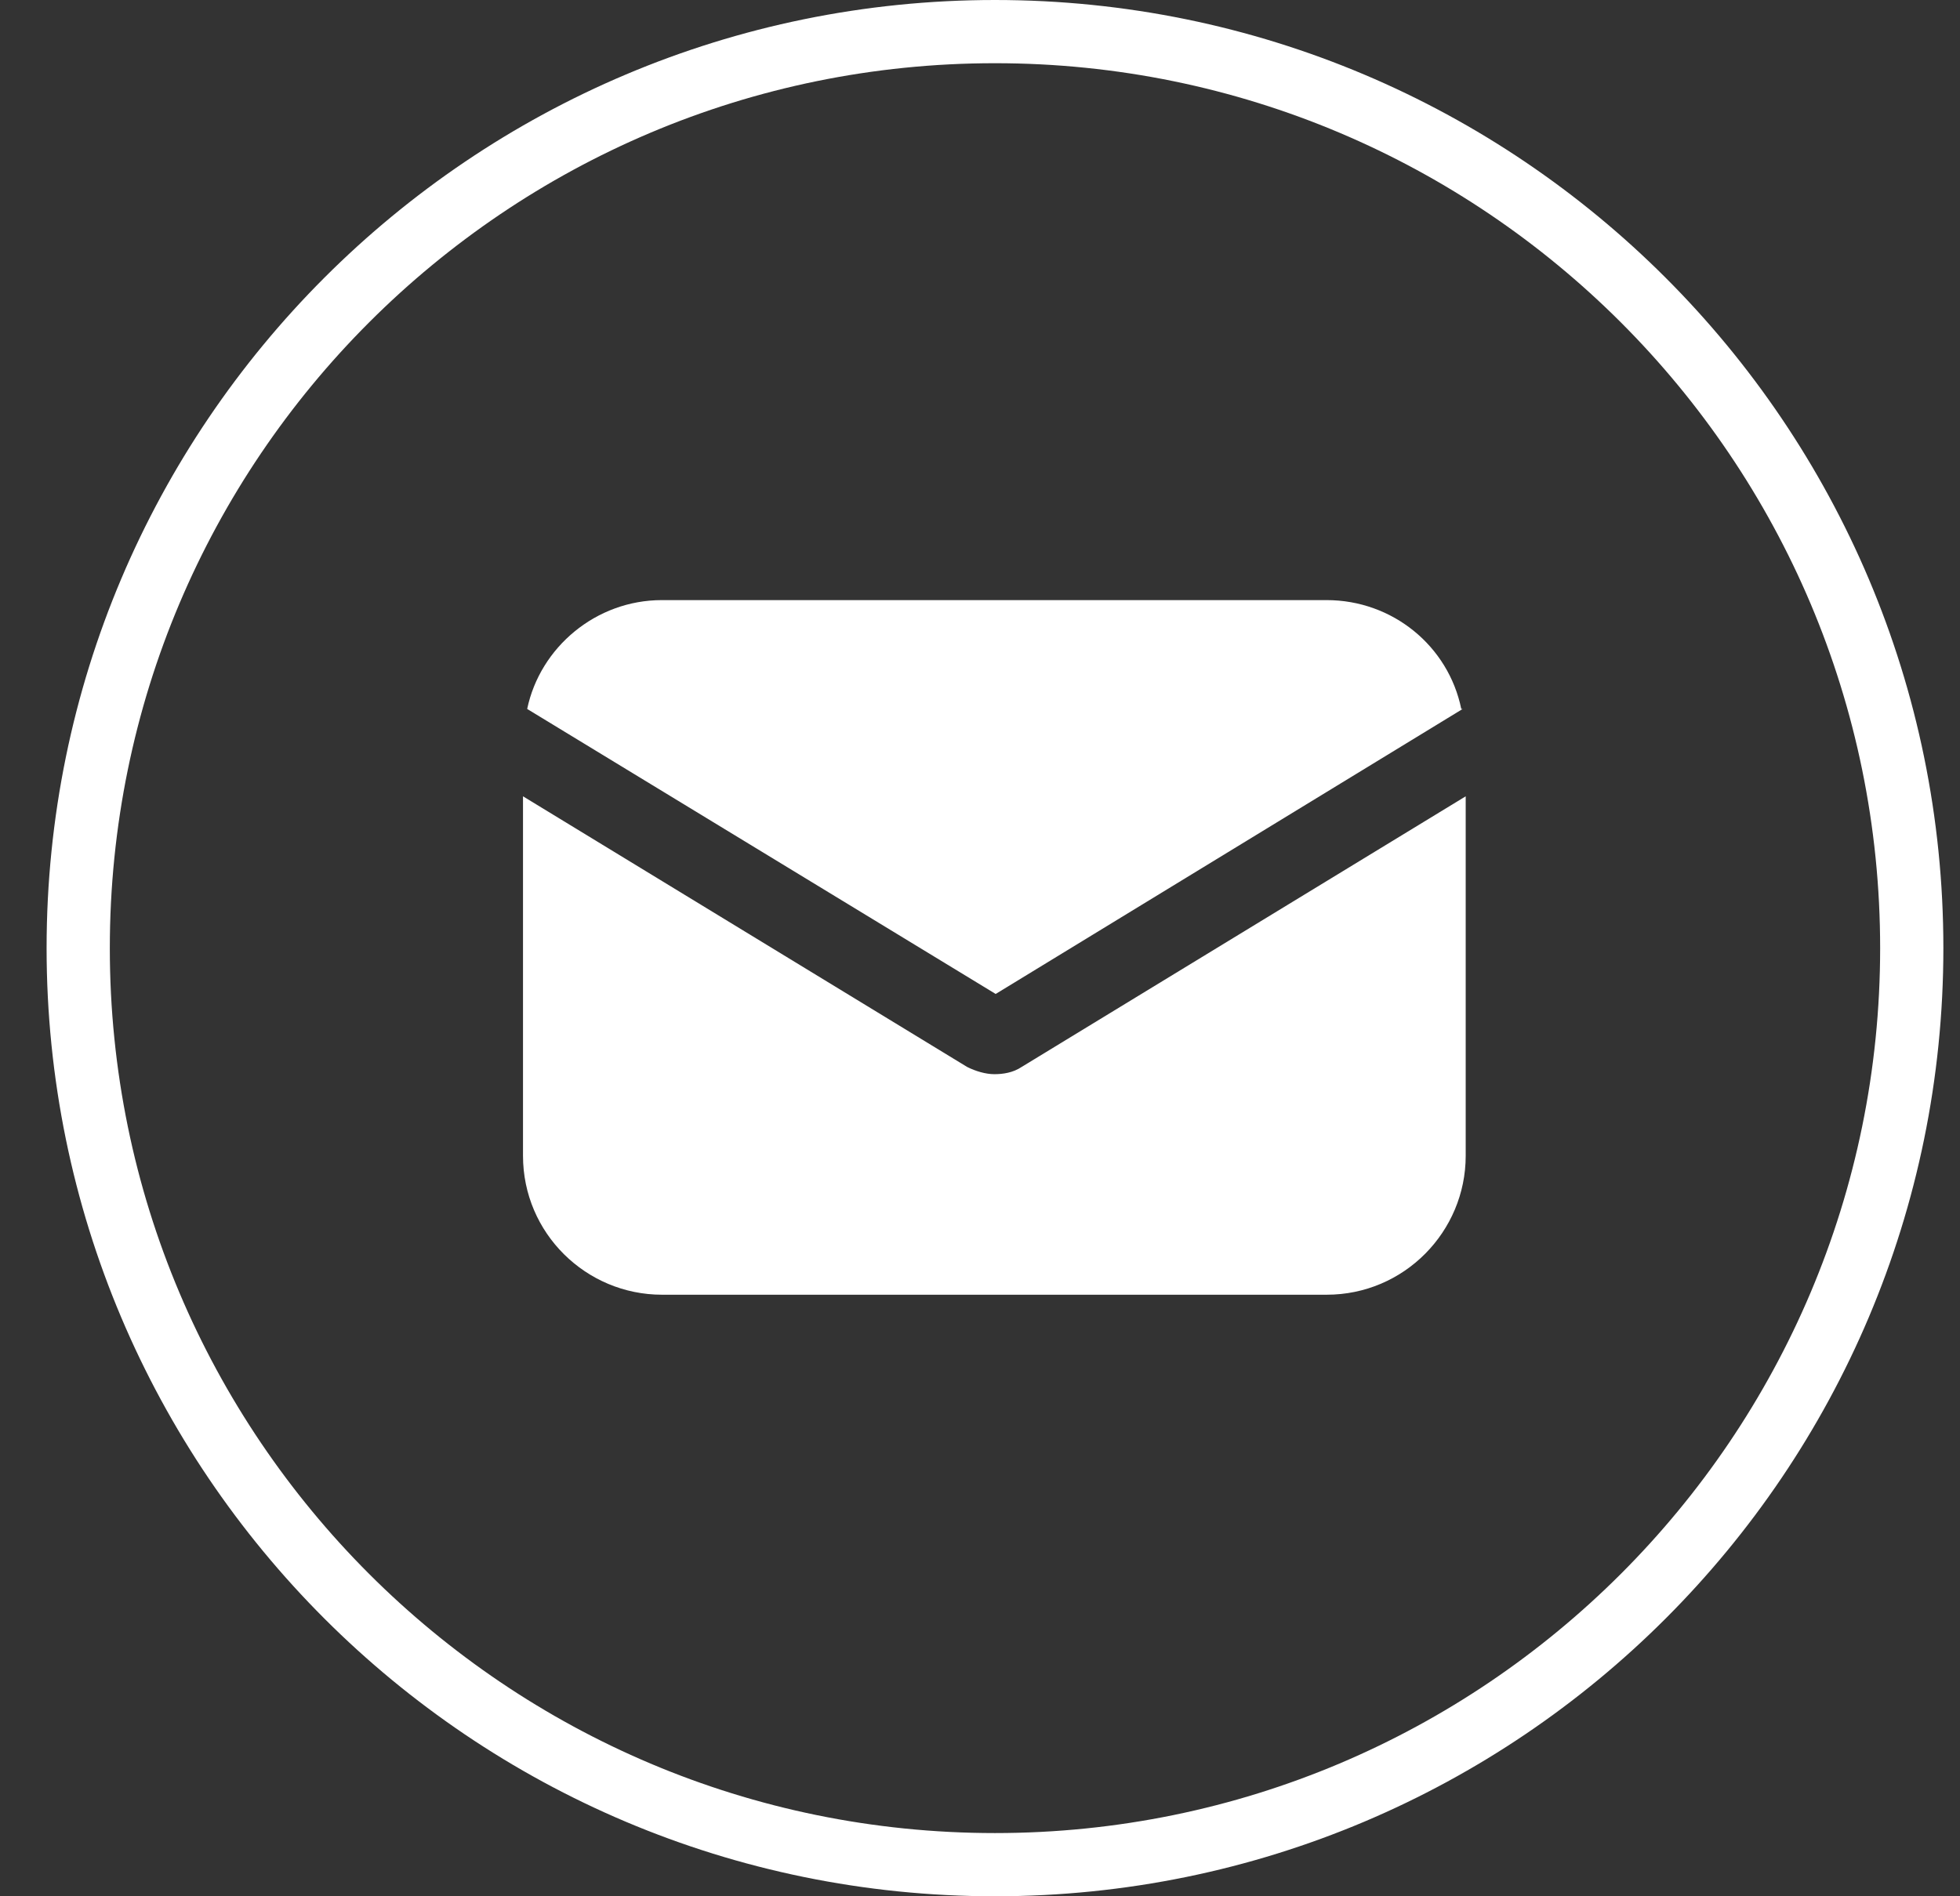
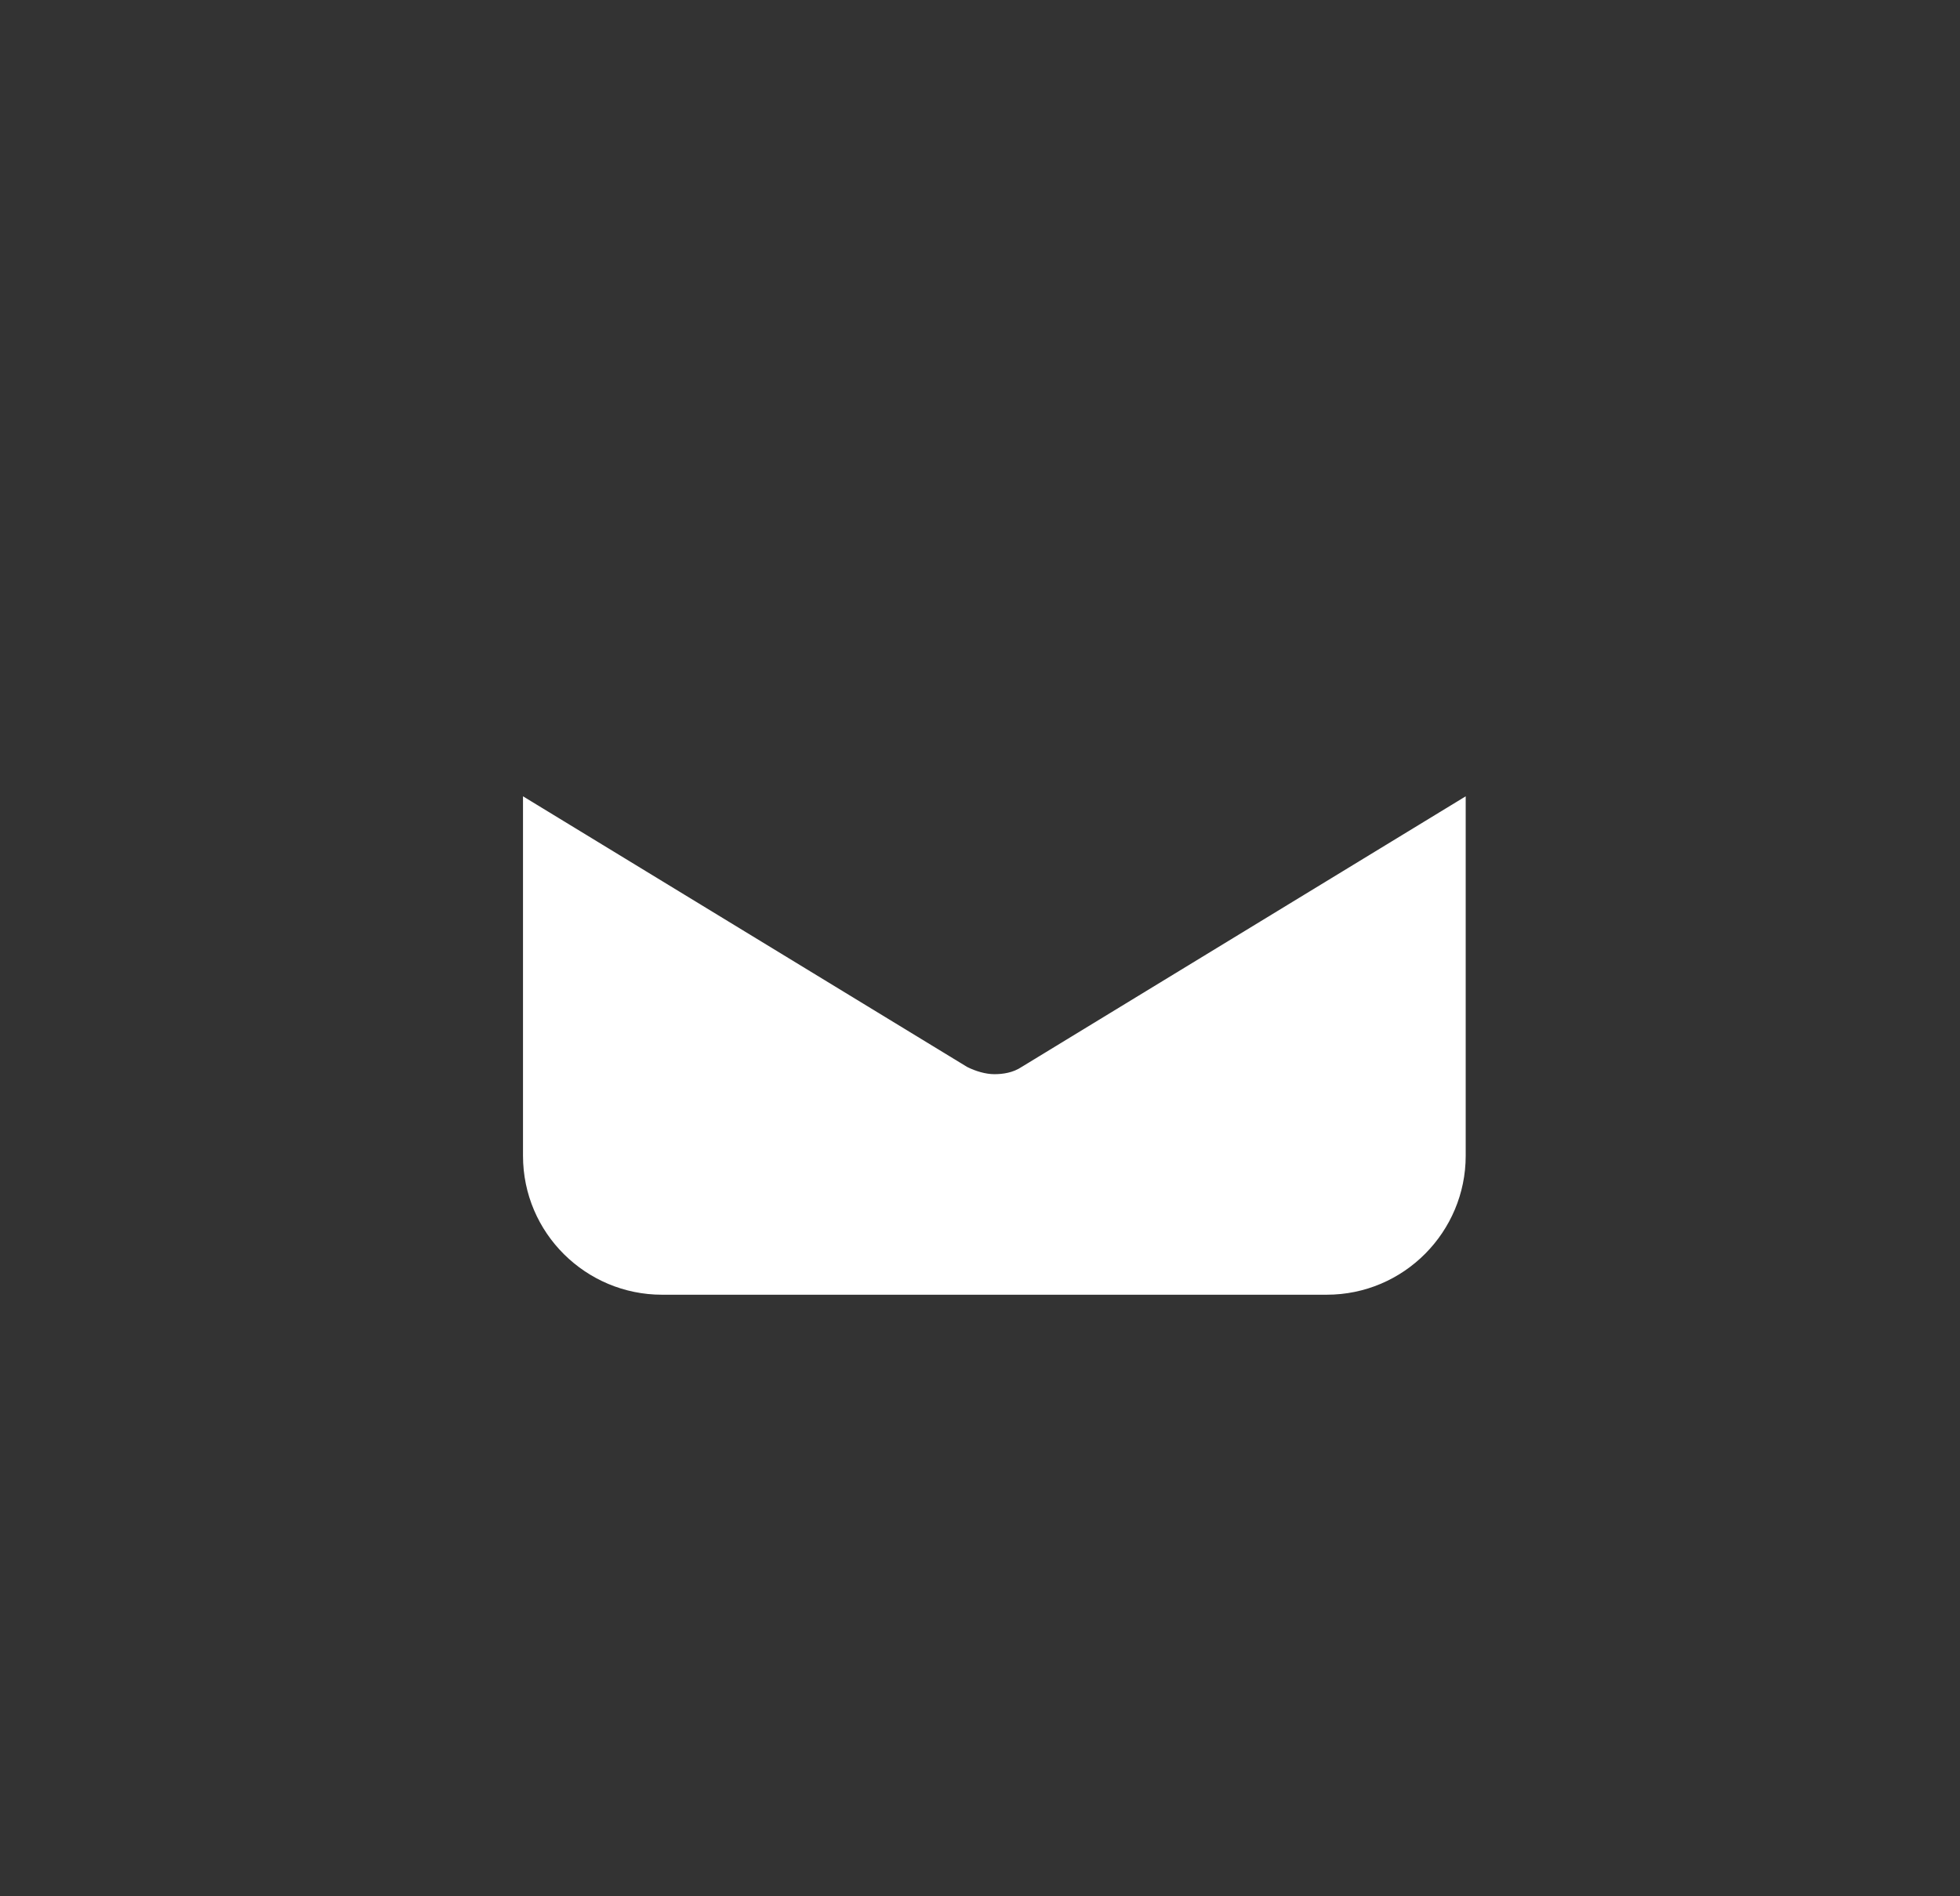
<svg xmlns="http://www.w3.org/2000/svg" width="31" height="30" viewBox="0 0 31 30" fill="none">
  <rect x="0" y="0" width="31" height="30" fill="#333333" stroke="none" />
-   <path d="M30.237 15C30.237 23.008 23.745 29.5 15.737 29.5C7.729 29.5 1.237 23.008 1.237 15C1.237 6.992 7.729 0.5 15.737 0.5C23.745 0.5 30.237 6.992 30.237 15Z" stroke="white" stroke-miterlimit="10" />
  <path d="M8.272 18.285C8.272 19.509 9.269 20.483 10.47 20.483H20.984C22.207 20.483 23.182 19.486 23.182 18.285V12.598L16.158 16.88C16.022 16.971 15.863 16.994 15.727 16.994C15.591 16.994 15.433 16.948 15.297 16.88L8.272 12.598V18.285Z" fill="white" />
-   <path d="M23.112 11.216C22.908 10.219 22.024 9.494 20.982 9.494H10.468C9.426 9.494 8.542 10.241 8.338 11.216L15.748 15.725L23.134 11.216H23.112Z" fill="white" />
</svg>